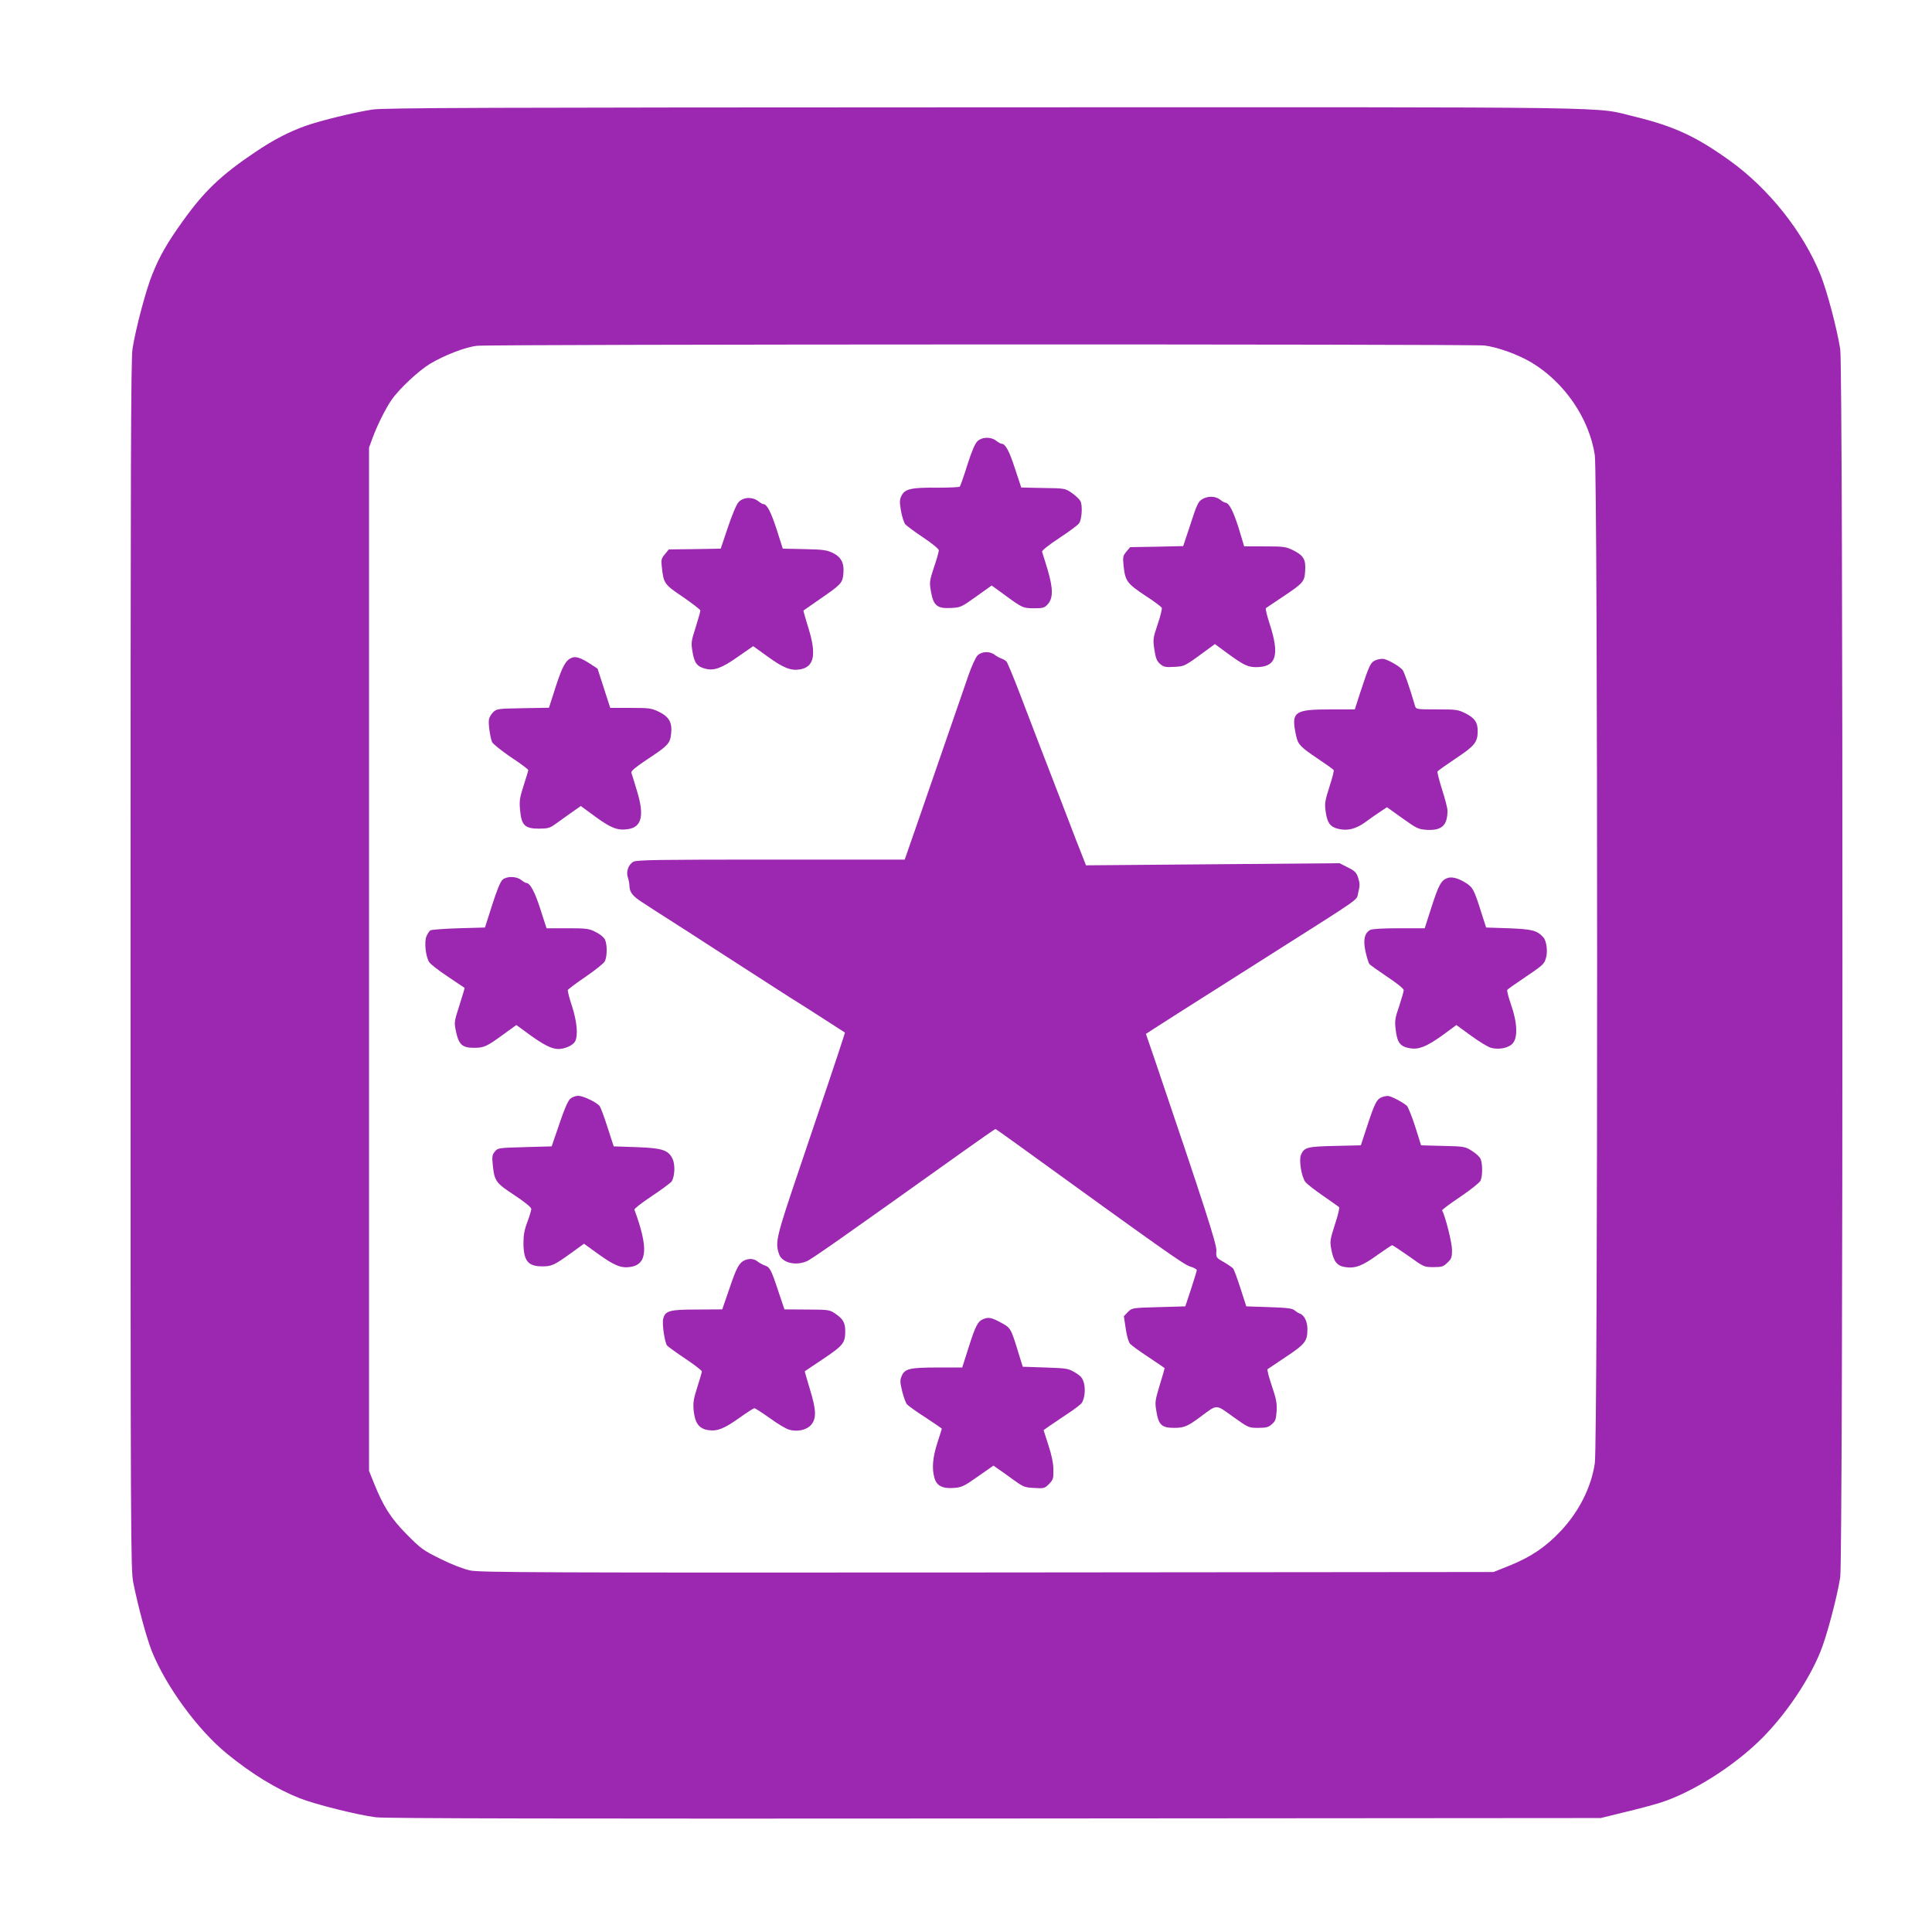
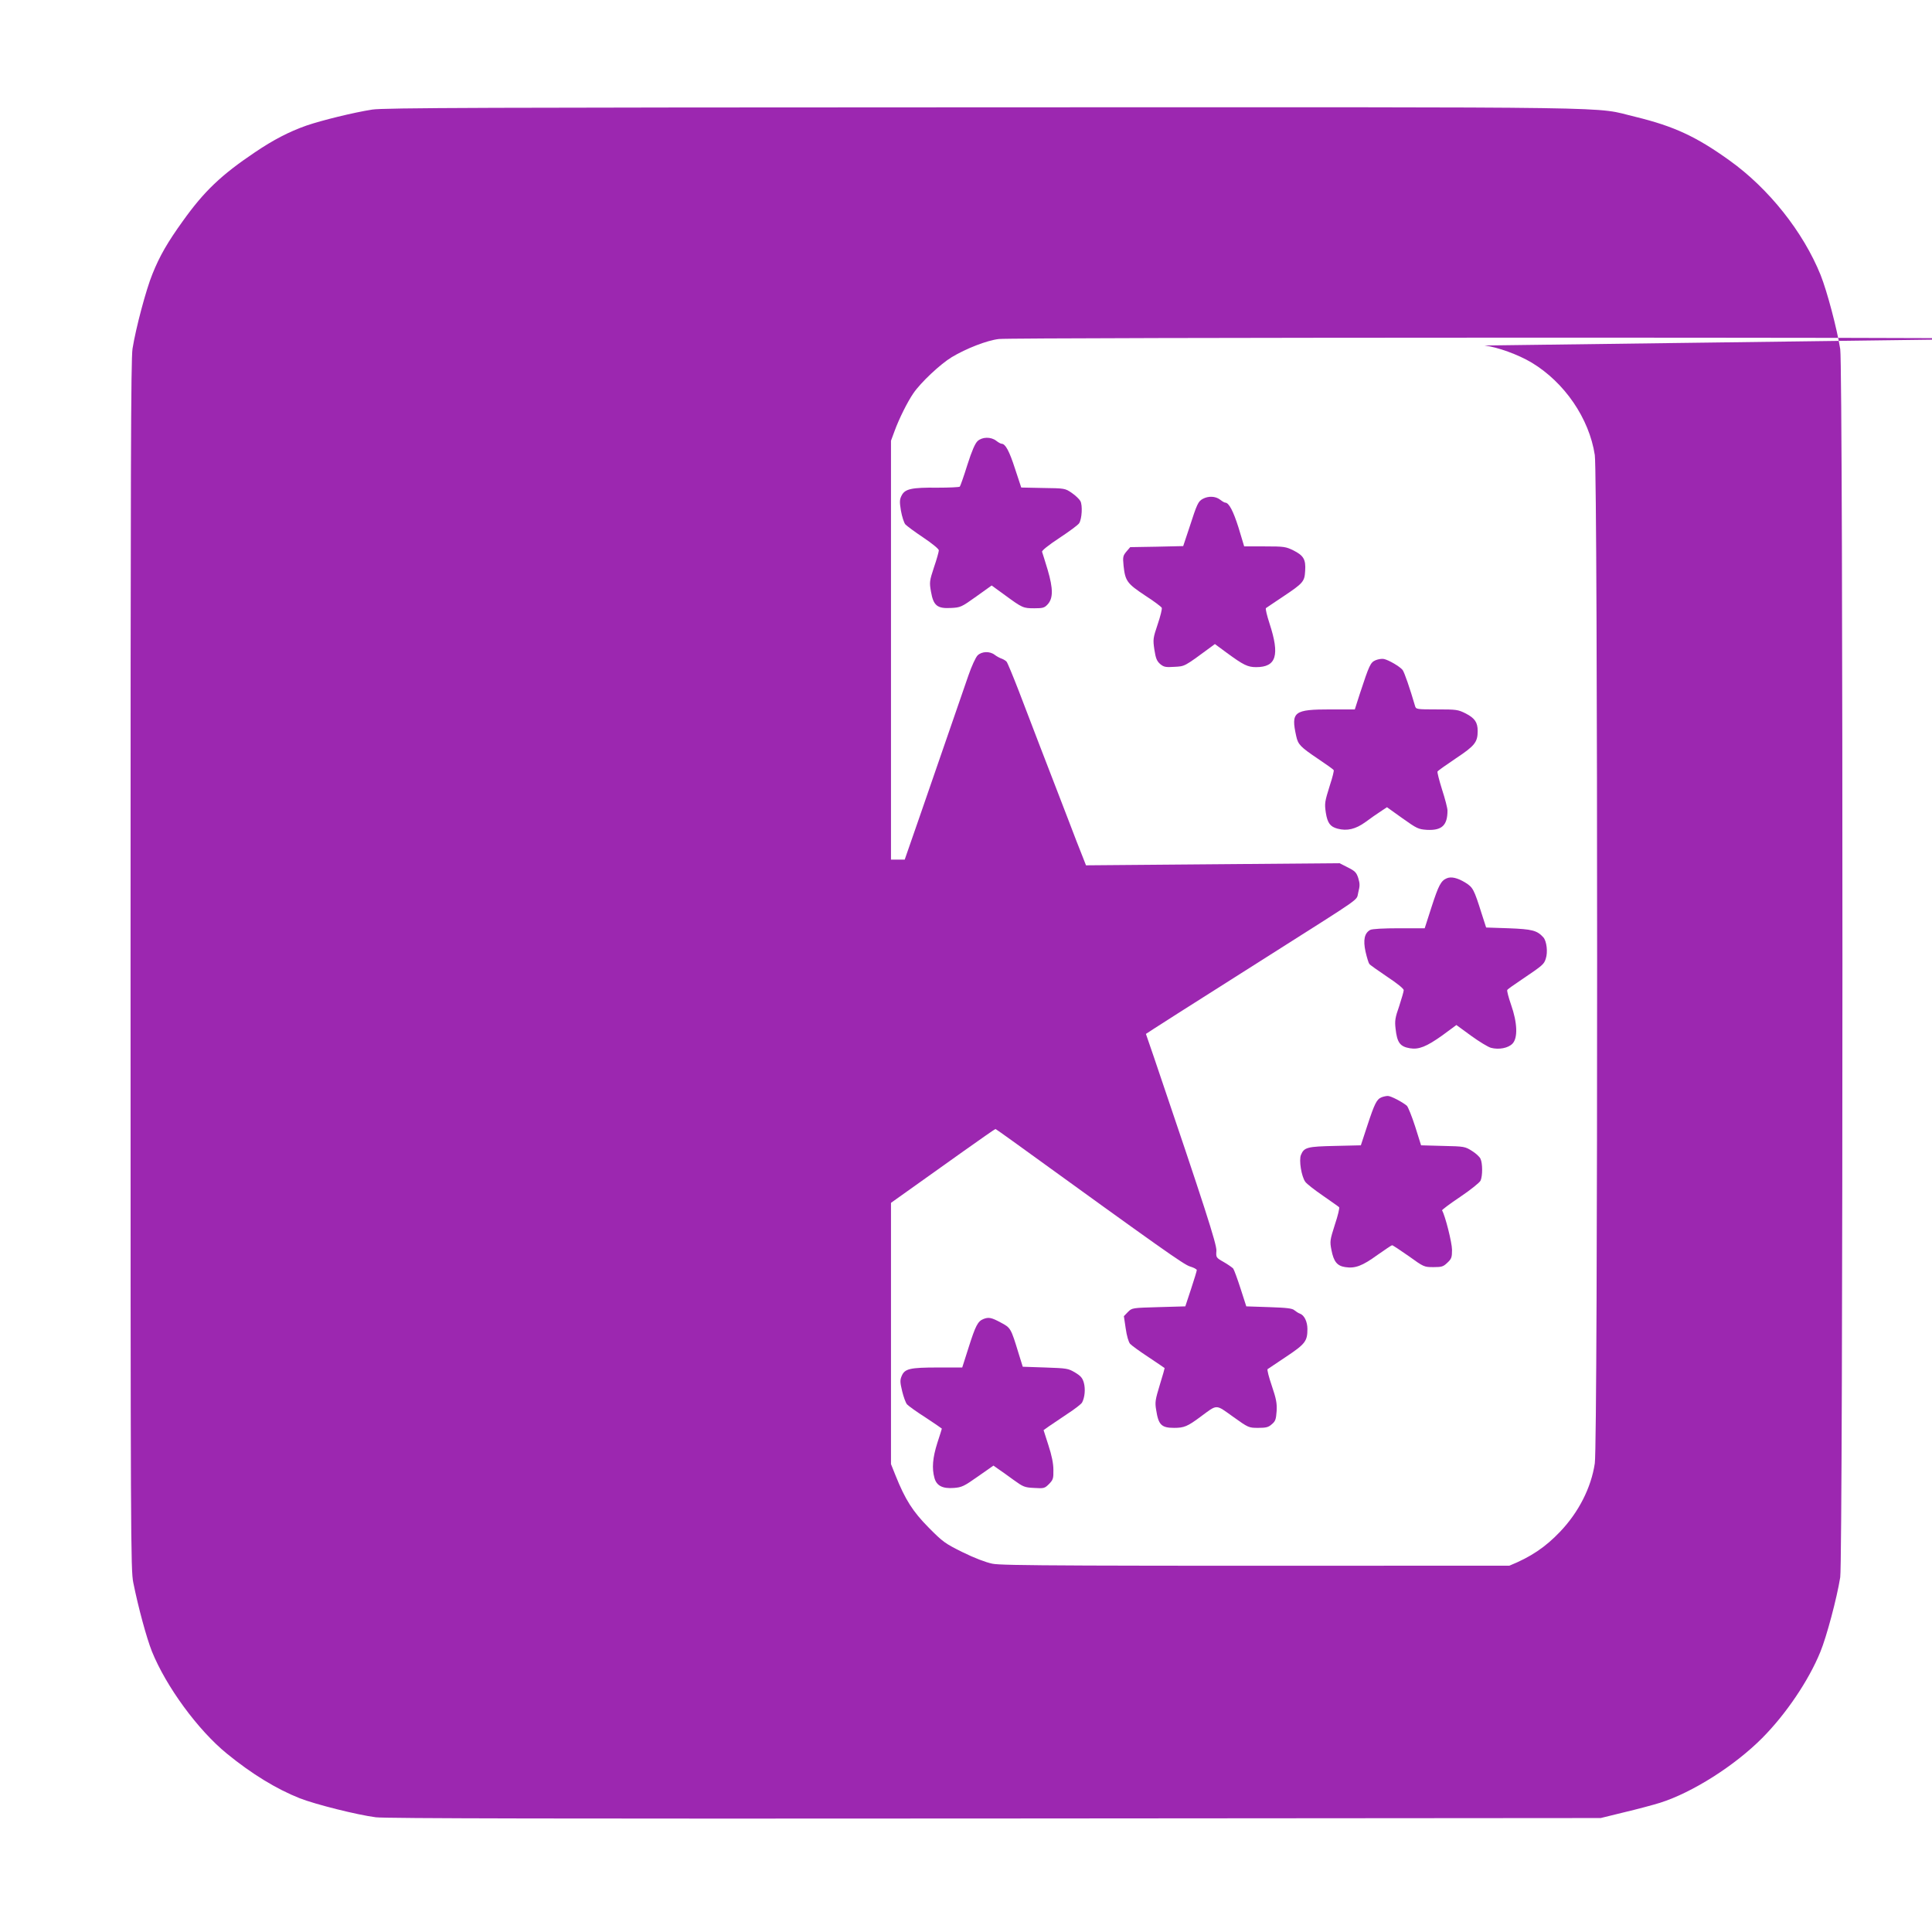
<svg xmlns="http://www.w3.org/2000/svg" version="1.0" width="1280pt" height="1280pt" viewBox="0 0 1280 1280" preserveAspectRatio="xMidYMid meet">
  <g transform="translate(0,1280) scale(0.1,-0.1)" fill="#9c27b0" stroke="none">
-     <path d="M2466 12074 c-122 -19 -334 -71 -436 -106 -116 -41 -218 -94 -341 -177 -223 -150 -336 -257 -478 -456 -100 -139 -153 -230 -201 -350 -42 -102 -110 -358 -132 -495 -11 -70 -13 -794 -13 -4085 0 -3824 1 -4004 18 -4090 34 -169 88 -366 123 -455 94 -233 305 -522 498 -679 164 -134 328 -234 482 -295 105 -41 380 -110 504 -126 60 -8 1256 -10 4100 -8 l4015 3 155 38 c85 20 193 49 238 63 215 68 495 246 677 429 157 158 308 381 385 570 42 102 110 358 132 495 19 124 20 8014 0 8137 -22 138 -87 383 -130 491 -115 285 -343 573 -605 760 -220 158 -368 226 -622 288 -290 69 72 64 -4310 63 -3323 -1 -3984 -3 -4059 -15z m7369 -1563 c88 -11 223 -60 312 -113 218 -131 382 -370 419 -613 20 -133 21 -6545 0 -6680 -24 -161 -107 -324 -230 -453 -98 -103 -195 -168 -336 -225 l-105 -42 -3353 -3 c-2954 -2 -3361 0 -3425 13 -44 9 -120 38 -197 76 -117 58 -131 68 -225 163 -106 107 -156 186 -220 346 l-30 75 0 3390 0 3390 24 65 c30 82 85 192 124 249 49 72 179 194 255 240 95 57 233 111 312 120 88 11 6586 12 6675 2z" />
+     <path d="M2466 12074 c-122 -19 -334 -71 -436 -106 -116 -41 -218 -94 -341 -177 -223 -150 -336 -257 -478 -456 -100 -139 -153 -230 -201 -350 -42 -102 -110 -358 -132 -495 -11 -70 -13 -794 -13 -4085 0 -3824 1 -4004 18 -4090 34 -169 88 -366 123 -455 94 -233 305 -522 498 -679 164 -134 328 -234 482 -295 105 -41 380 -110 504 -126 60 -8 1256 -10 4100 -8 l4015 3 155 38 c85 20 193 49 238 63 215 68 495 246 677 429 157 158 308 381 385 570 42 102 110 358 132 495 19 124 20 8014 0 8137 -22 138 -87 383 -130 491 -115 285 -343 573 -605 760 -220 158 -368 226 -622 288 -290 69 72 64 -4310 63 -3323 -1 -3984 -3 -4059 -15z m7369 -1563 c88 -11 223 -60 312 -113 218 -131 382 -370 419 -613 20 -133 21 -6545 0 -6680 -24 -161 -107 -324 -230 -453 -98 -103 -195 -168 -336 -225 c-2954 -2 -3361 0 -3425 13 -44 9 -120 38 -197 76 -117 58 -131 68 -225 163 -106 107 -156 186 -220 346 l-30 75 0 3390 0 3390 24 65 c30 82 85 192 124 249 49 72 179 194 255 240 95 57 233 111 312 120 88 11 6586 12 6675 2z" />
    <path d="M6477 9878 c-17 -16 -38 -64 -68 -158 -23 -74 -46 -139 -50 -144 -4 -4 -70 -7 -148 -7 -170 2 -215 -8 -237 -51 -14 -27 -15 -41 -5 -102 7 -39 20 -79 29 -90 9 -10 63 -50 120 -88 58 -39 102 -75 102 -84 0 -9 -14 -60 -32 -112 -30 -91 -31 -100 -20 -162 16 -92 41 -113 132 -108 64 3 70 6 168 76 l102 73 88 -64 c116 -85 121 -87 195 -87 55 0 67 3 87 25 38 40 38 104 1 230 -18 58 -34 112 -37 119 -3 8 42 44 115 92 65 43 125 87 131 98 18 29 23 117 8 146 -7 13 -33 38 -58 55 -44 30 -47 30 -190 32 l-144 3 -41 124 c-38 118 -64 166 -89 166 -6 0 -22 9 -36 20 -35 27 -92 26 -123 -2z" />
    <path d="M7969 9495 c-31 -17 -38 -32 -89 -190 l-41 -123 -175 -4 -176 -3 -25 -29 c-23 -28 -25 -35 -19 -95 11 -100 23 -117 142 -196 59 -38 108 -75 111 -82 3 -7 -9 -56 -27 -109 -31 -92 -32 -100 -22 -168 9 -58 16 -75 38 -95 24 -20 36 -23 94 -19 71 4 63 -1 242 131 l27 20 80 -59 c109 -80 138 -94 193 -94 134 0 158 78 89 289 -17 52 -28 98 -24 102 5 3 55 38 113 76 135 90 143 100 147 171 5 75 -10 101 -77 135 -51 25 -62 27 -190 27 l-137 0 -37 123 c-35 111 -64 167 -89 167 -5 0 -20 9 -34 20 -30 23 -77 25 -114 5z" />
    <path d="M4893 9473 c-15 -17 -43 -85 -71 -168 l-47 -140 -172 -3 -172 -2 -26 -32 c-24 -29 -26 -37 -20 -87 12 -107 16 -113 141 -197 62 -43 114 -83 114 -89 0 -7 -14 -57 -31 -111 -30 -93 -31 -103 -21 -162 12 -74 30 -98 84 -112 58 -16 110 3 220 81 l98 68 96 -69 c103 -75 154 -95 214 -85 94 16 111 97 56 274 -20 63 -34 116 -33 116 1 1 52 36 112 78 134 92 146 104 152 160 8 72 -11 114 -66 142 -43 21 -63 24 -191 27 l-144 3 -40 126 c-38 117 -65 169 -88 169 -6 0 -21 9 -35 20 -39 30 -99 27 -130 -7z" />
    <path d="M6477 8458 c-13 -13 -40 -72 -61 -133 -128 -372 -146 -424 -323 -935 l-99 -285 -886 0 c-741 0 -889 -2 -911 -14 -34 -18 -51 -68 -37 -105 5 -15 10 -39 10 -54 1 -43 21 -69 85 -110 33 -22 125 -81 205 -132 80 -51 181 -116 225 -145 44 -28 145 -93 225 -145 80 -51 187 -121 239 -154 52 -34 116 -74 143 -91 26 -16 106 -67 177 -113 l129 -83 -13 -42 c-23 -74 -129 -389 -286 -852 -158 -467 -164 -493 -138 -573 19 -57 106 -80 182 -49 37 16 223 147 1039 729 114 81 210 148 213 148 2 0 55 -37 117 -82 992 -718 1127 -813 1170 -828 26 -8 48 -19 47 -25 0 -5 -17 -62 -38 -125 l-38 -115 -176 -5 c-176 -5 -177 -5 -204 -32 l-27 -28 12 -81 c7 -50 19 -90 29 -102 10 -11 65 -51 123 -89 58 -39 106 -71 106 -72 1 0 -13 -50 -32 -111 -30 -99 -33 -115 -24 -167 15 -98 35 -118 119 -118 65 0 88 9 174 73 115 85 98 85 216 1 102 -73 104 -74 167 -74 52 0 68 4 90 24 24 20 28 32 32 87 3 53 -3 82 -32 168 -20 58 -32 107 -28 110 5 3 61 41 124 83 126 84 140 103 140 183 0 49 -21 92 -50 102 -9 3 -25 13 -36 22 -14 13 -50 17 -169 21 l-150 5 -38 118 c-21 65 -43 125 -49 133 -7 7 -35 27 -63 43 -51 29 -51 30 -48 75 2 43 -77 289 -413 1279 l-54 157 52 34 c28 18 101 65 161 103 122 77 374 237 607 385 638 405 571 357 587 416 11 43 11 57 0 94 -12 37 -21 47 -69 71 l-55 28 -840 -7 -840 -7 -23 59 c-32 79 -44 112 -87 224 -20 52 -54 140 -75 195 -57 147 -183 474 -261 679 -38 98 -74 185 -80 192 -6 7 -21 16 -32 20 -12 4 -33 15 -46 25 -33 26 -86 24 -114 -3z" />
    <path d="M3790 8443 c-41 -16 -62 -52 -107 -189 l-46 -143 -173 -3 c-170 -3 -174 -4 -198 -28 -14 -14 -26 -36 -27 -50 -4 -30 9 -117 21 -146 5 -12 61 -57 124 -100 64 -42 116 -81 116 -86 0 -4 -14 -51 -31 -103 -27 -84 -29 -104 -23 -165 9 -98 32 -120 124 -120 57 0 73 4 106 28 21 15 69 49 105 75 l67 47 98 -72 c103 -75 148 -92 216 -81 90 13 108 92 58 253 -17 58 -34 112 -37 121 -3 11 27 36 105 88 137 90 151 105 158 167 9 75 -11 113 -78 147 -52 25 -63 27 -190 27 l-135 0 -42 130 -42 130 -52 34 c-55 36 -92 49 -117 39z" />
    <path d="M9114 8426 c-35 -15 -42 -32 -105 -223 l-33 -103 -158 0 c-247 0 -266 -15 -230 -178 12 -55 28 -71 145 -150 54 -36 100 -69 103 -74 3 -4 -8 -49 -25 -100 -35 -112 -36 -120 -27 -183 11 -68 29 -92 77 -105 63 -17 120 -4 186 44 32 24 77 55 100 70 l42 28 102 -73 c97 -69 106 -73 163 -77 99 -5 136 30 136 128 0 15 -16 78 -36 139 -19 61 -33 115 -30 120 3 5 58 44 122 87 125 83 144 107 144 181 0 57 -19 85 -79 116 -52 26 -62 27 -192 27 -134 0 -138 1 -144 23 -33 113 -71 225 -83 239 -19 23 -91 65 -123 72 -13 3 -38 -1 -55 -8z" />
-     <path d="M3331 6973 c-15 -12 -38 -67 -70 -168 l-48 -150 -174 -5 c-96 -3 -180 -9 -188 -14 -7 -5 -19 -23 -26 -40 -15 -38 -5 -135 19 -171 9 -14 65 -57 124 -96 59 -40 108 -73 110 -74 1 -1 -14 -53 -34 -115 -36 -112 -36 -113 -22 -178 18 -83 42 -105 121 -104 64 0 83 9 195 91 l83 60 82 -60 c99 -72 151 -98 195 -99 44 0 98 24 112 50 21 39 13 130 -20 233 -18 53 -30 102 -28 108 2 5 55 45 118 88 63 43 121 89 127 102 16 31 17 110 1 144 -7 15 -32 36 -61 50 -45 23 -60 25 -187 25 l-139 0 -41 127 c-37 115 -68 173 -93 173 -5 0 -20 9 -34 20 -32 25 -93 26 -122 3z" />
    <path d="M9585 6981 c-38 -16 -54 -46 -100 -188 l-46 -143 -170 0 c-103 0 -178 -4 -191 -11 -38 -21 -48 -66 -31 -144 9 -39 20 -75 25 -81 4 -7 58 -44 118 -85 65 -43 110 -79 110 -89 0 -9 -14 -56 -30 -106 -27 -76 -30 -98 -24 -149 10 -92 29 -119 95 -130 59 -10 110 11 213 84 l95 70 97 -71 c54 -39 113 -75 132 -80 52 -14 115 -2 143 28 36 38 32 139 -10 258 -17 49 -28 92 -25 97 2 5 46 36 97 70 139 94 146 100 158 137 15 44 6 117 -16 142 -42 46 -74 54 -230 60 l-149 5 -29 90 c-51 162 -58 176 -108 207 -52 32 -94 42 -124 29z" />
    <path d="M3779 5521 c-15 -12 -39 -65 -73 -167 l-51 -149 -178 -5 c-175 -5 -179 -5 -199 -30 -17 -21 -19 -33 -13 -90 11 -106 20 -117 144 -199 70 -46 111 -80 111 -91 0 -9 -12 -48 -26 -86 -20 -52 -26 -87 -26 -141 1 -116 30 -153 124 -153 63 0 80 8 186 84 l91 66 93 -67 c108 -78 153 -96 214 -87 113 17 121 125 27 380 -2 6 50 46 116 90 65 43 124 87 131 97 21 34 24 111 6 149 -28 59 -69 72 -241 78 l-149 5 -41 126 c-22 70 -46 134 -53 142 -21 25 -109 67 -141 67 -16 0 -39 -8 -52 -19z" />
    <path d="M9153 5530 c-32 -13 -46 -41 -94 -187 l-43 -131 -170 -4 c-185 -4 -206 -9 -227 -60 -14 -35 3 -142 29 -178 10 -14 63 -55 117 -92 54 -38 102 -71 107 -76 4 -4 -8 -56 -28 -115 -33 -104 -34 -111 -23 -168 15 -78 38 -106 92 -114 65 -10 113 8 212 80 50 35 94 65 98 65 5 0 54 -33 110 -72 100 -72 102 -73 164 -73 55 0 65 3 92 29 28 26 31 36 31 86 0 46 -45 226 -66 261 -2 3 52 44 121 90 68 46 128 94 134 107 14 30 14 114 0 144 -5 13 -31 37 -57 53 -46 29 -51 30 -192 33 l-145 4 -39 124 c-22 68 -47 130 -55 138 -31 26 -108 66 -127 65 -10 0 -29 -4 -41 -9z" />
    <path d="M4935 4451 c-37 -16 -55 -47 -102 -187 l-48 -139 -166 -1 c-183 0 -212 -8 -225 -61 -9 -32 10 -159 26 -178 6 -7 60 -46 121 -87 60 -40 109 -78 109 -84 0 -6 -14 -53 -30 -104 -26 -81 -29 -103 -24 -158 9 -82 36 -118 97 -127 59 -9 106 10 208 83 48 34 91 62 97 62 6 0 52 -30 103 -66 50 -37 108 -71 127 -76 56 -16 117 -2 147 33 35 43 33 98 -10 238 -19 63 -34 115 -33 116 2 1 58 39 125 84 131 88 143 104 143 185 -1 53 -15 78 -65 112 -39 27 -44 27 -189 28 l-149 1 -43 128 c-45 136 -54 152 -87 163 -12 4 -33 15 -46 25 -25 20 -53 23 -86 10z" />
    <path d="M6515 4061 c-37 -15 -52 -45 -96 -183 l-44 -138 -161 0 c-186 0 -220 -8 -240 -56 -12 -28 -11 -42 3 -101 9 -37 23 -76 32 -87 9 -10 64 -50 124 -88 59 -39 107 -72 107 -73 0 -1 -13 -44 -30 -95 -31 -98 -37 -168 -19 -232 14 -51 53 -72 129 -66 52 4 67 11 159 76 l103 72 31 -22 c18 -12 63 -44 101 -72 65 -47 74 -51 137 -54 65 -4 70 -3 99 26 27 28 30 36 29 94 0 42 -11 96 -33 163 l-32 100 35 25 c20 14 75 51 123 83 48 31 92 65 97 75 18 33 23 89 12 130 -9 32 -20 46 -59 69 -45 27 -54 28 -197 33 l-149 5 -28 90 c-51 167 -52 168 -118 203 -61 33 -80 37 -115 23z" />
  </g>
</svg>